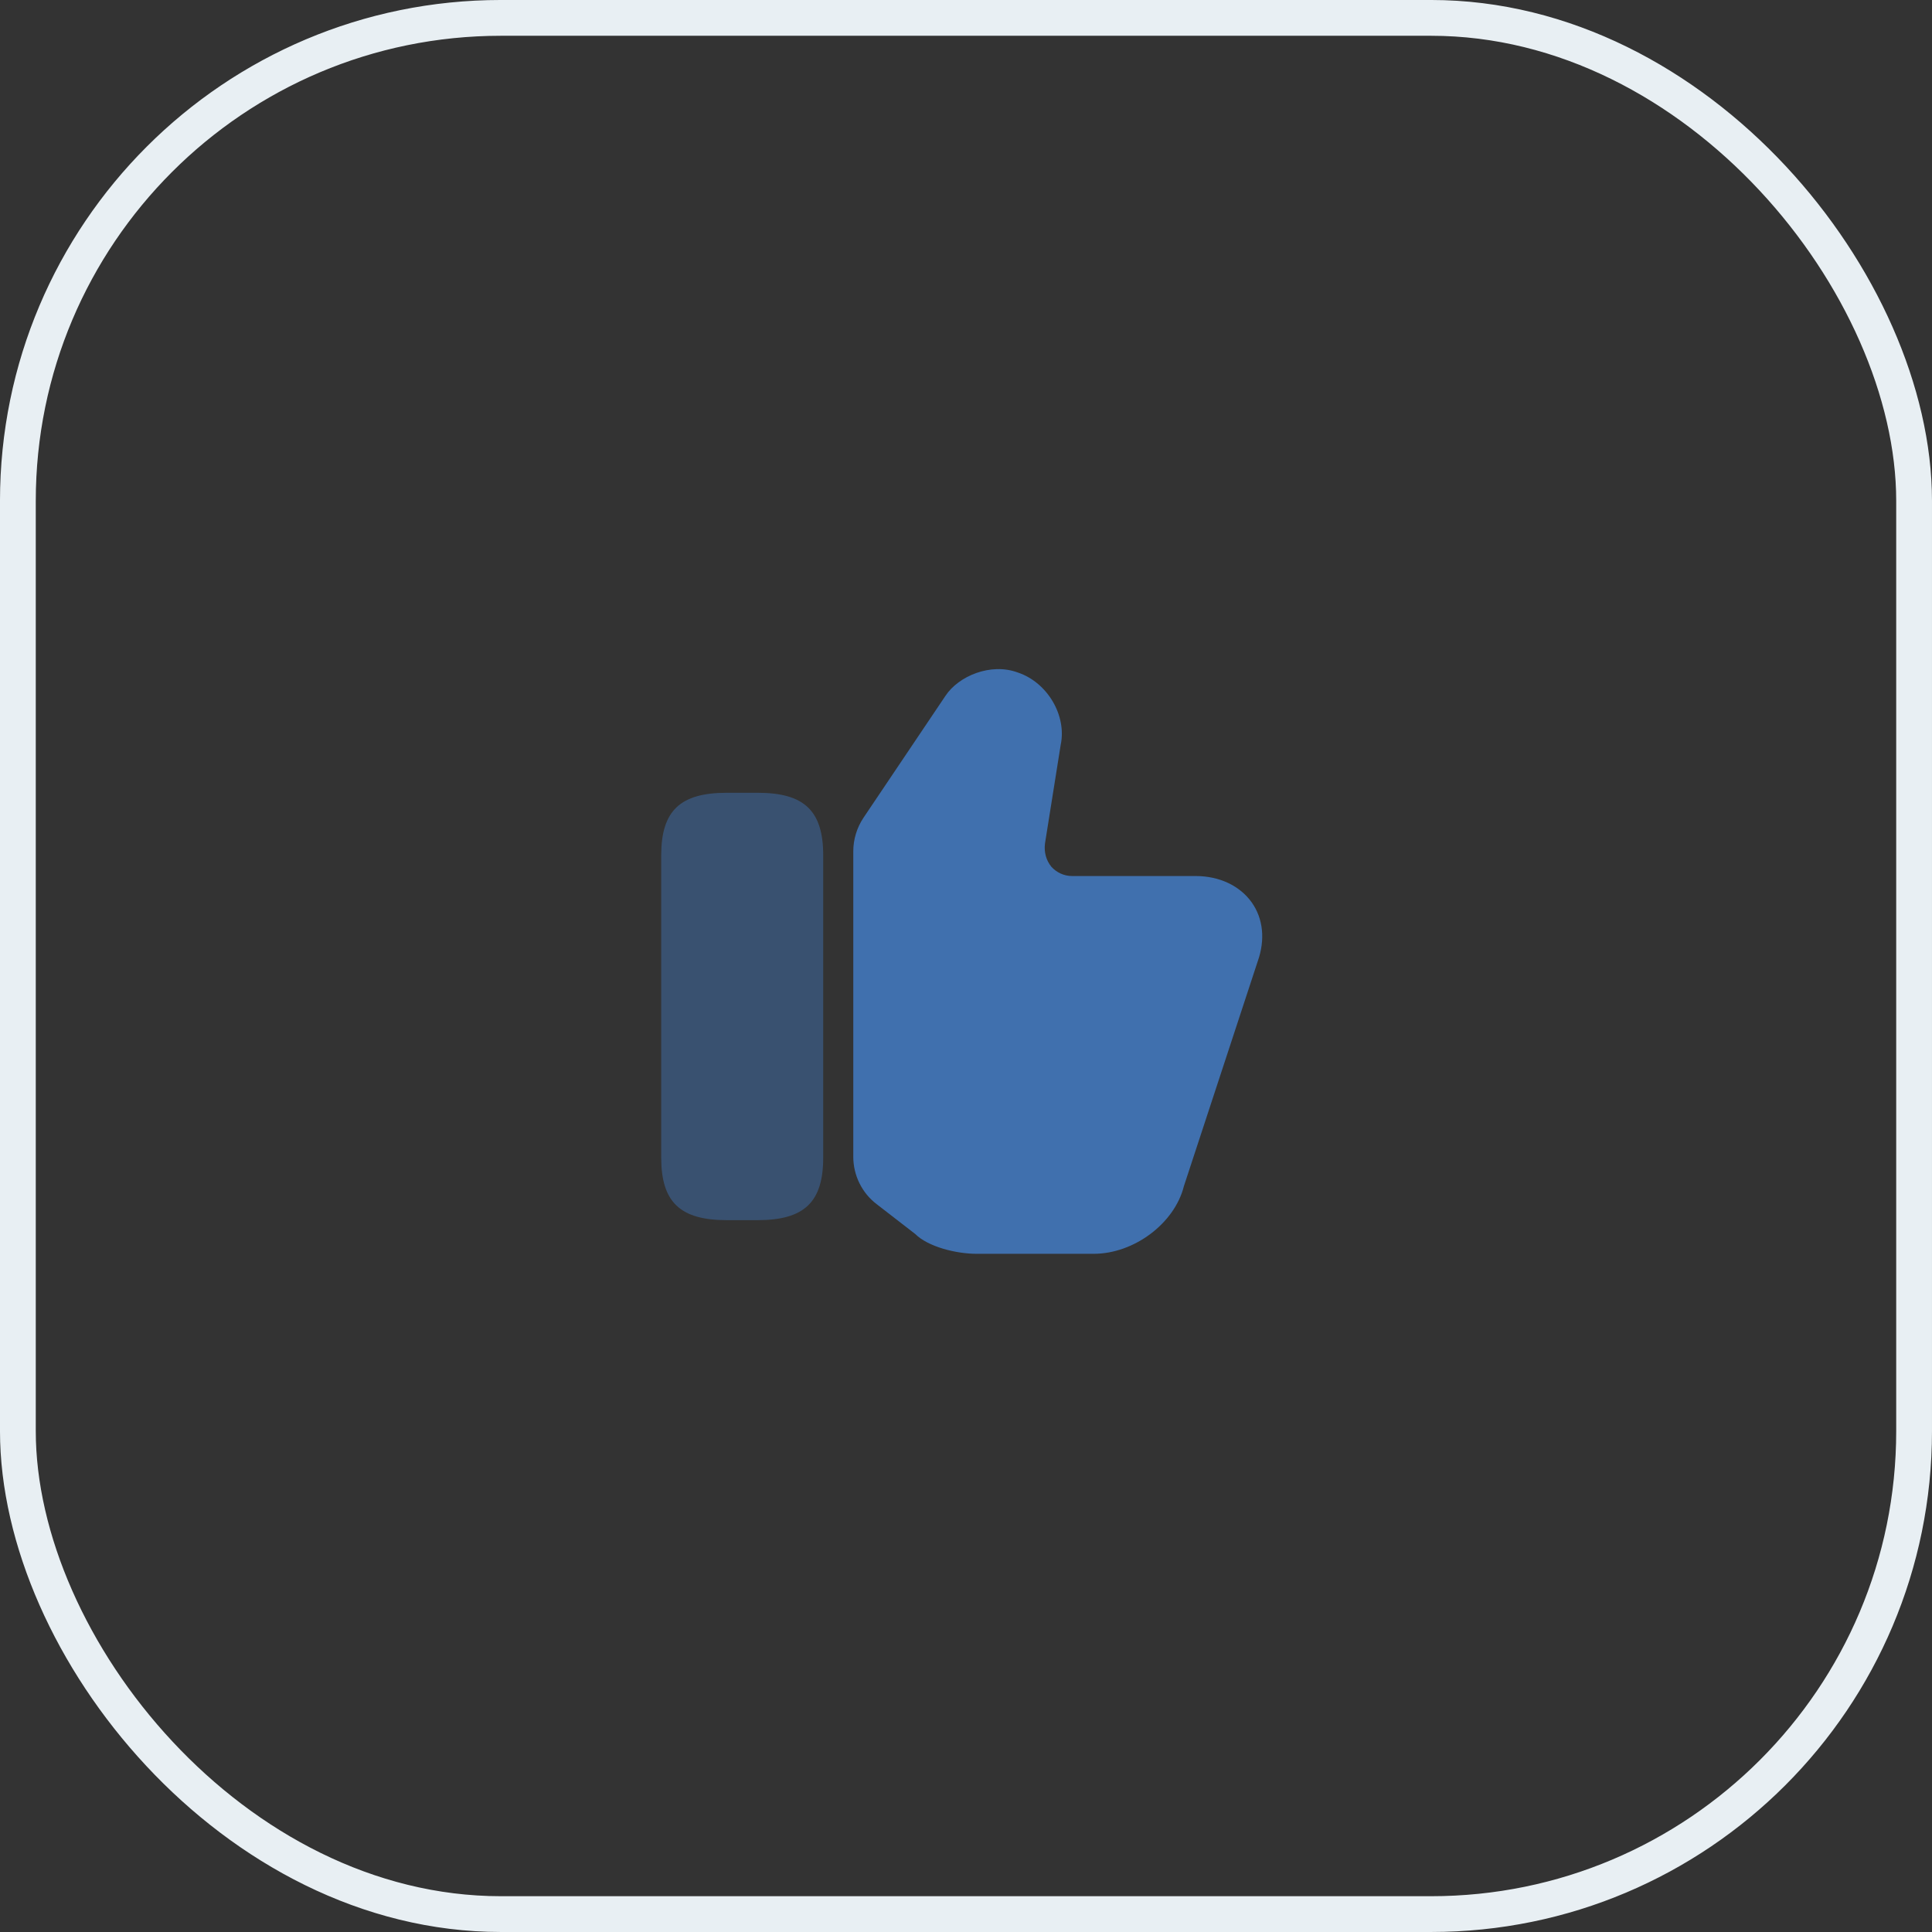
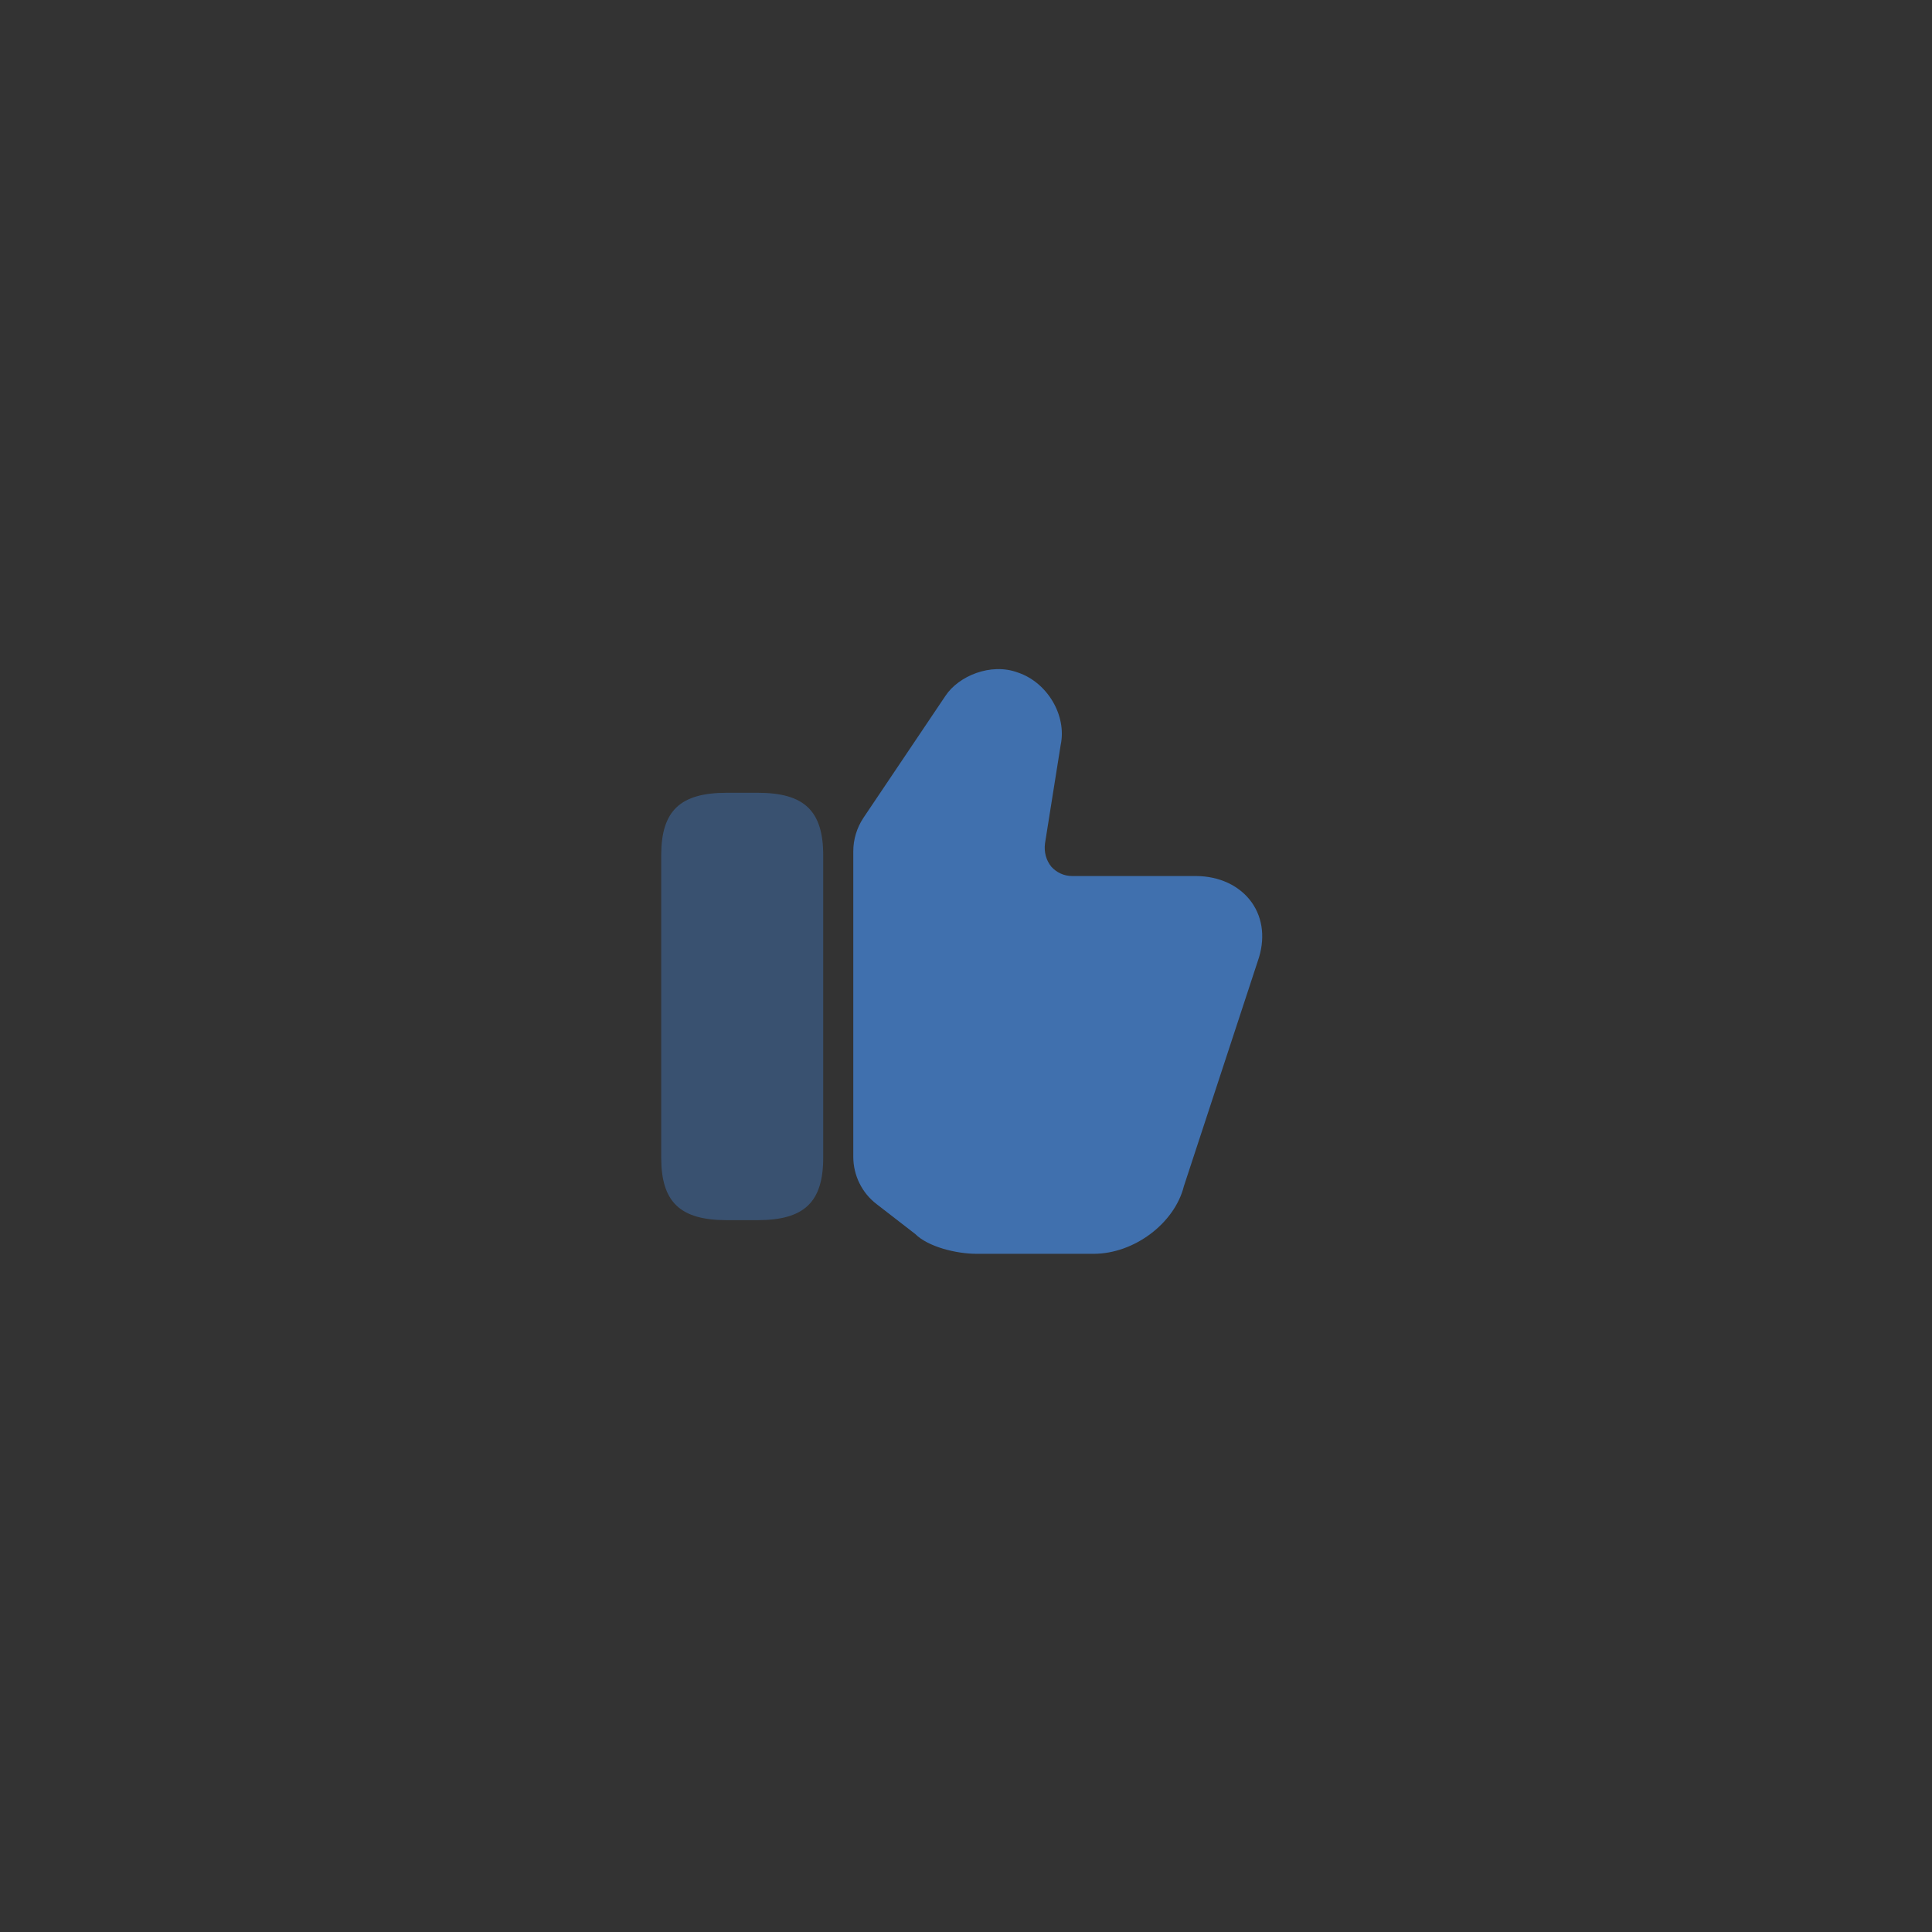
<svg xmlns="http://www.w3.org/2000/svg" width="90" height="90" viewBox="0 0 90 90" fill="none">
  <rect x="0" y="0" width="90" height="90" fill="#333333" stroke="none" />
-   <rect x="0.833" y="0.833" width="88.333" height="88.333" rx="22.5" stroke="#E8EFF3" stroke-width="1.667" />
  <path d="M39.749 53.885V39.661C39.749 39.101 39.917 38.555 40.225 38.093L44.047 32.409C44.65 31.499 46.148 30.855 47.422 31.331C48.794 31.793 49.703 33.333 49.41 34.705L48.681 39.283C48.626 39.703 48.737 40.081 48.975 40.375C49.214 40.641 49.563 40.809 49.941 40.809H55.696C56.801 40.809 57.754 41.257 58.313 42.041C58.846 42.797 58.944 43.777 58.593 44.771L55.15 55.257C54.715 56.993 52.825 58.407 50.95 58.407H45.489C44.551 58.407 43.236 58.085 42.633 57.483L40.842 56.097C40.156 55.579 39.749 54.753 39.749 53.885Z" fill="#4070AE" />
  <path opacity="0.5" d="M35.296 36.931H33.854C31.684 36.931 30.802 37.771 30.802 39.843V53.927C30.802 55.999 31.684 56.839 33.854 56.839H35.296C37.466 56.839 38.348 55.999 38.348 53.927V39.843C38.348 37.771 37.466 36.931 35.296 36.931Z" fill="#4070AE" />
</svg>